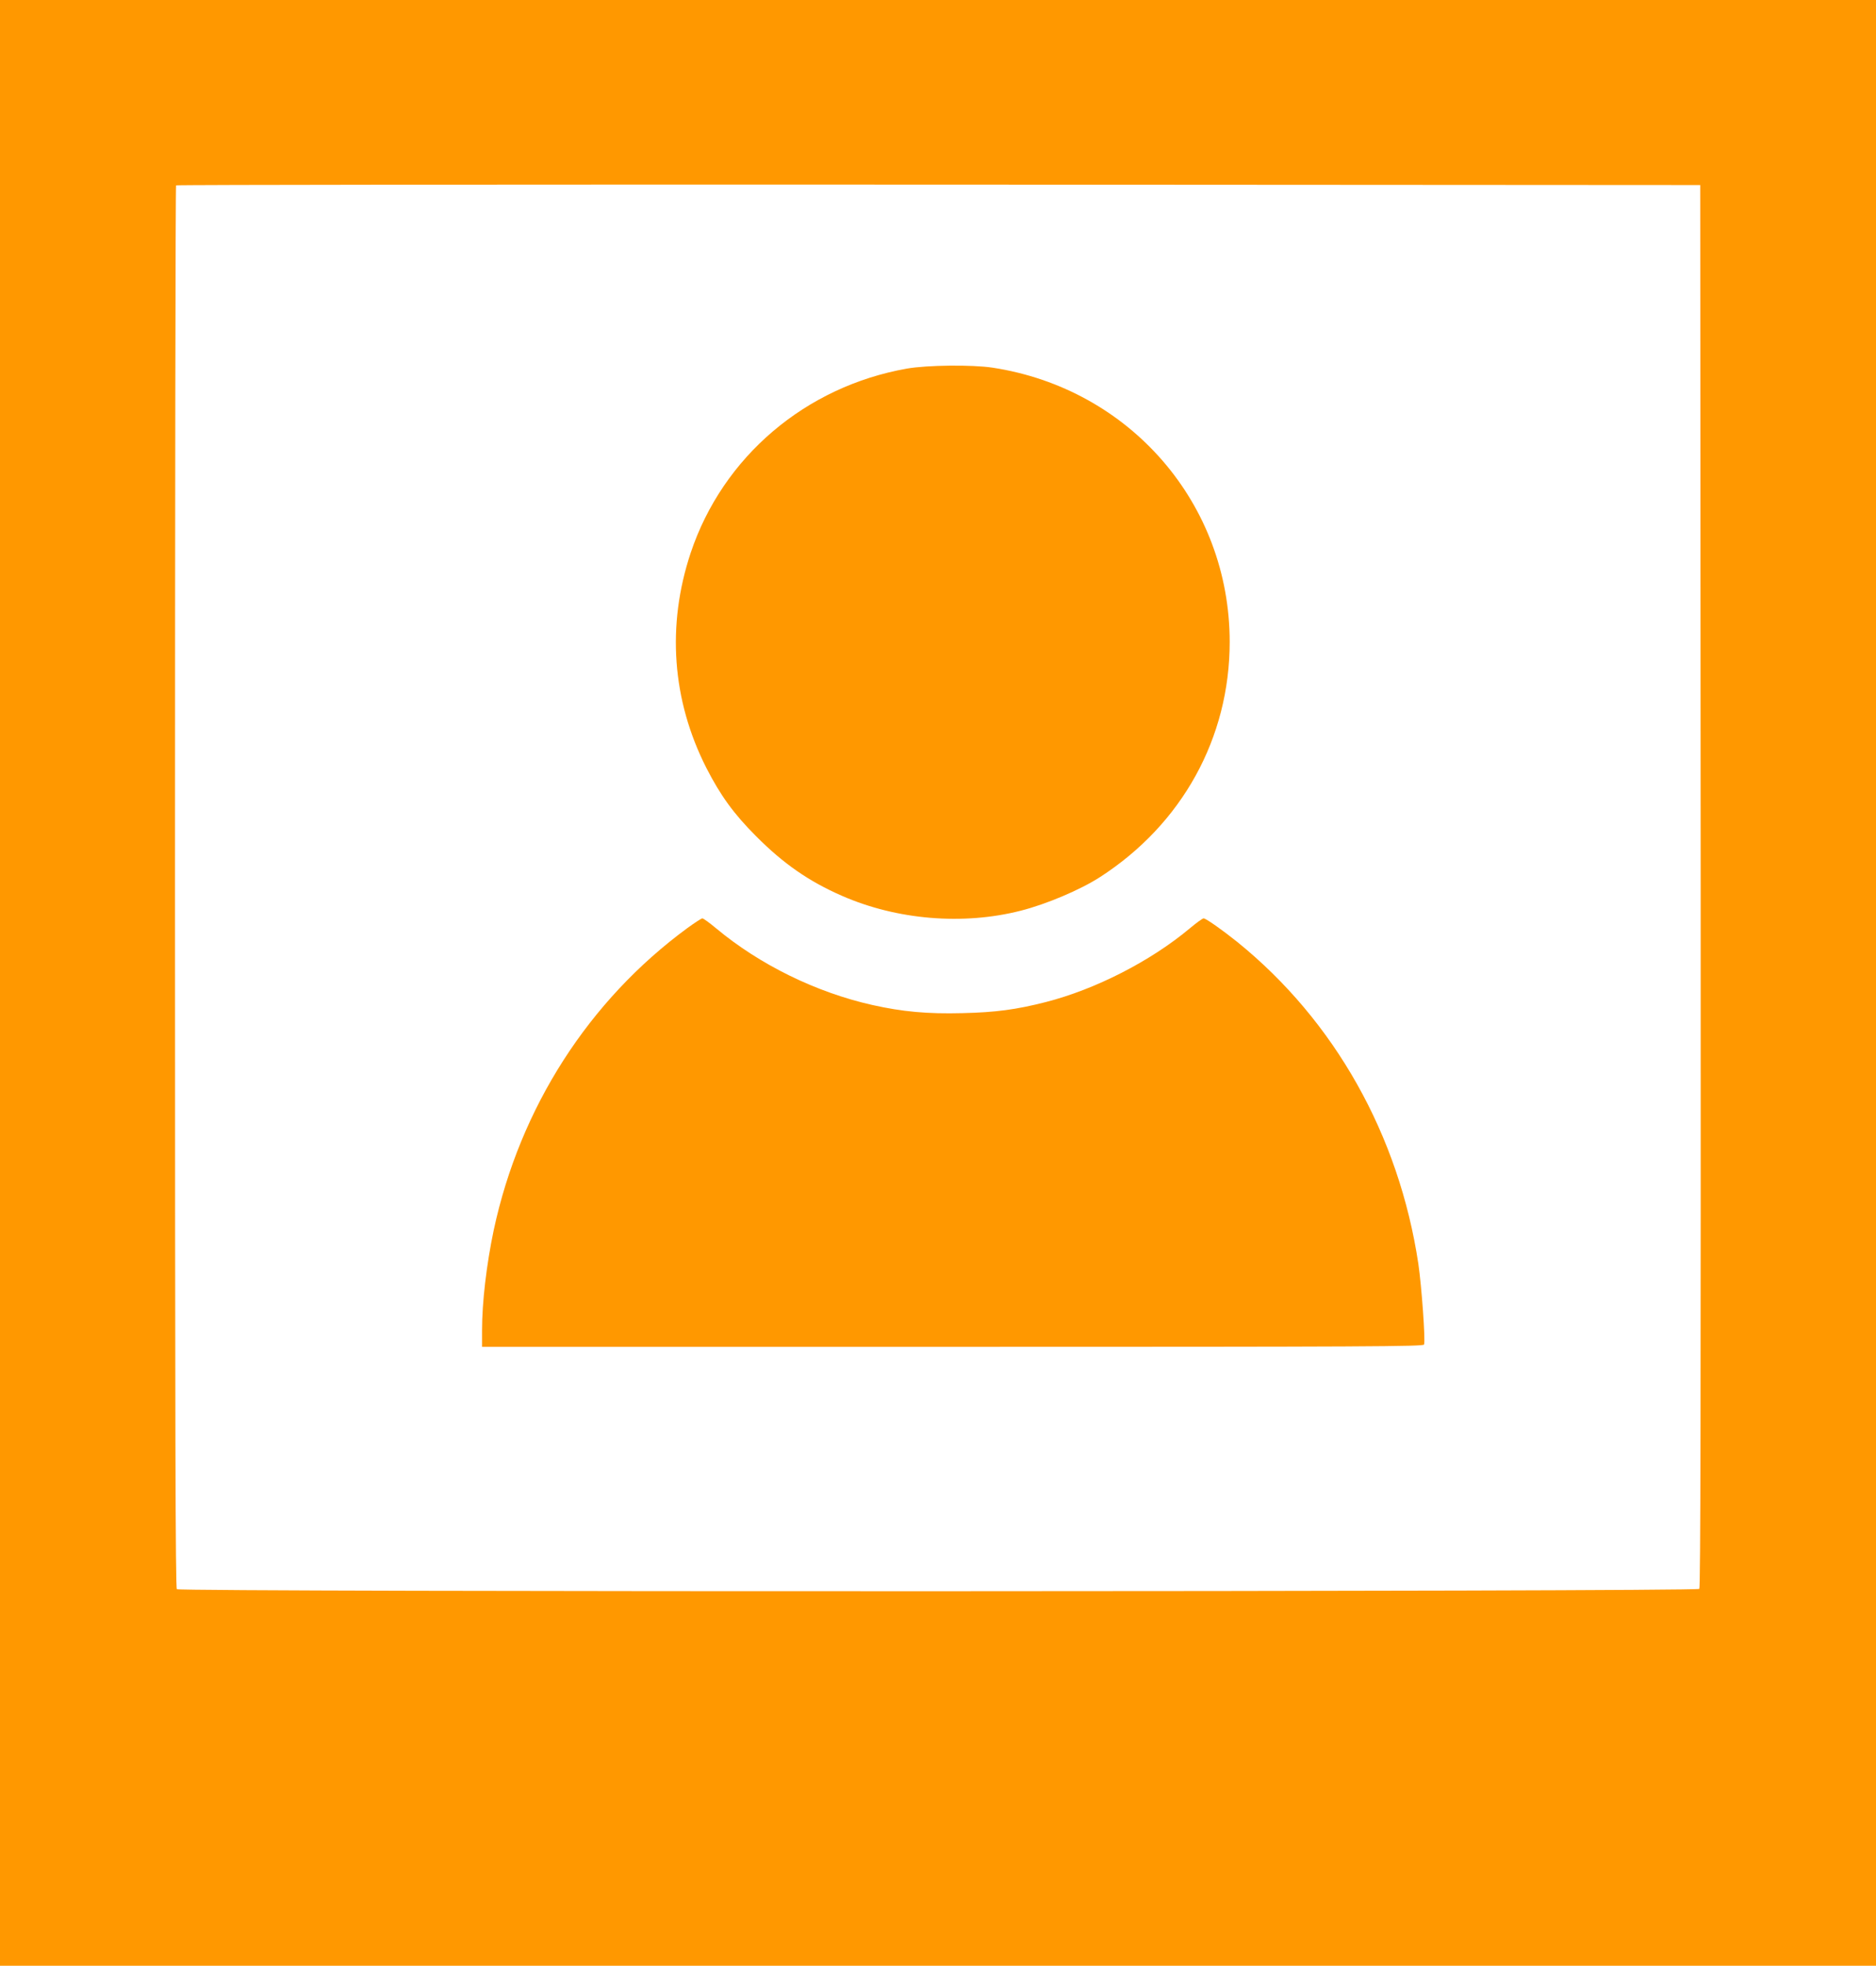
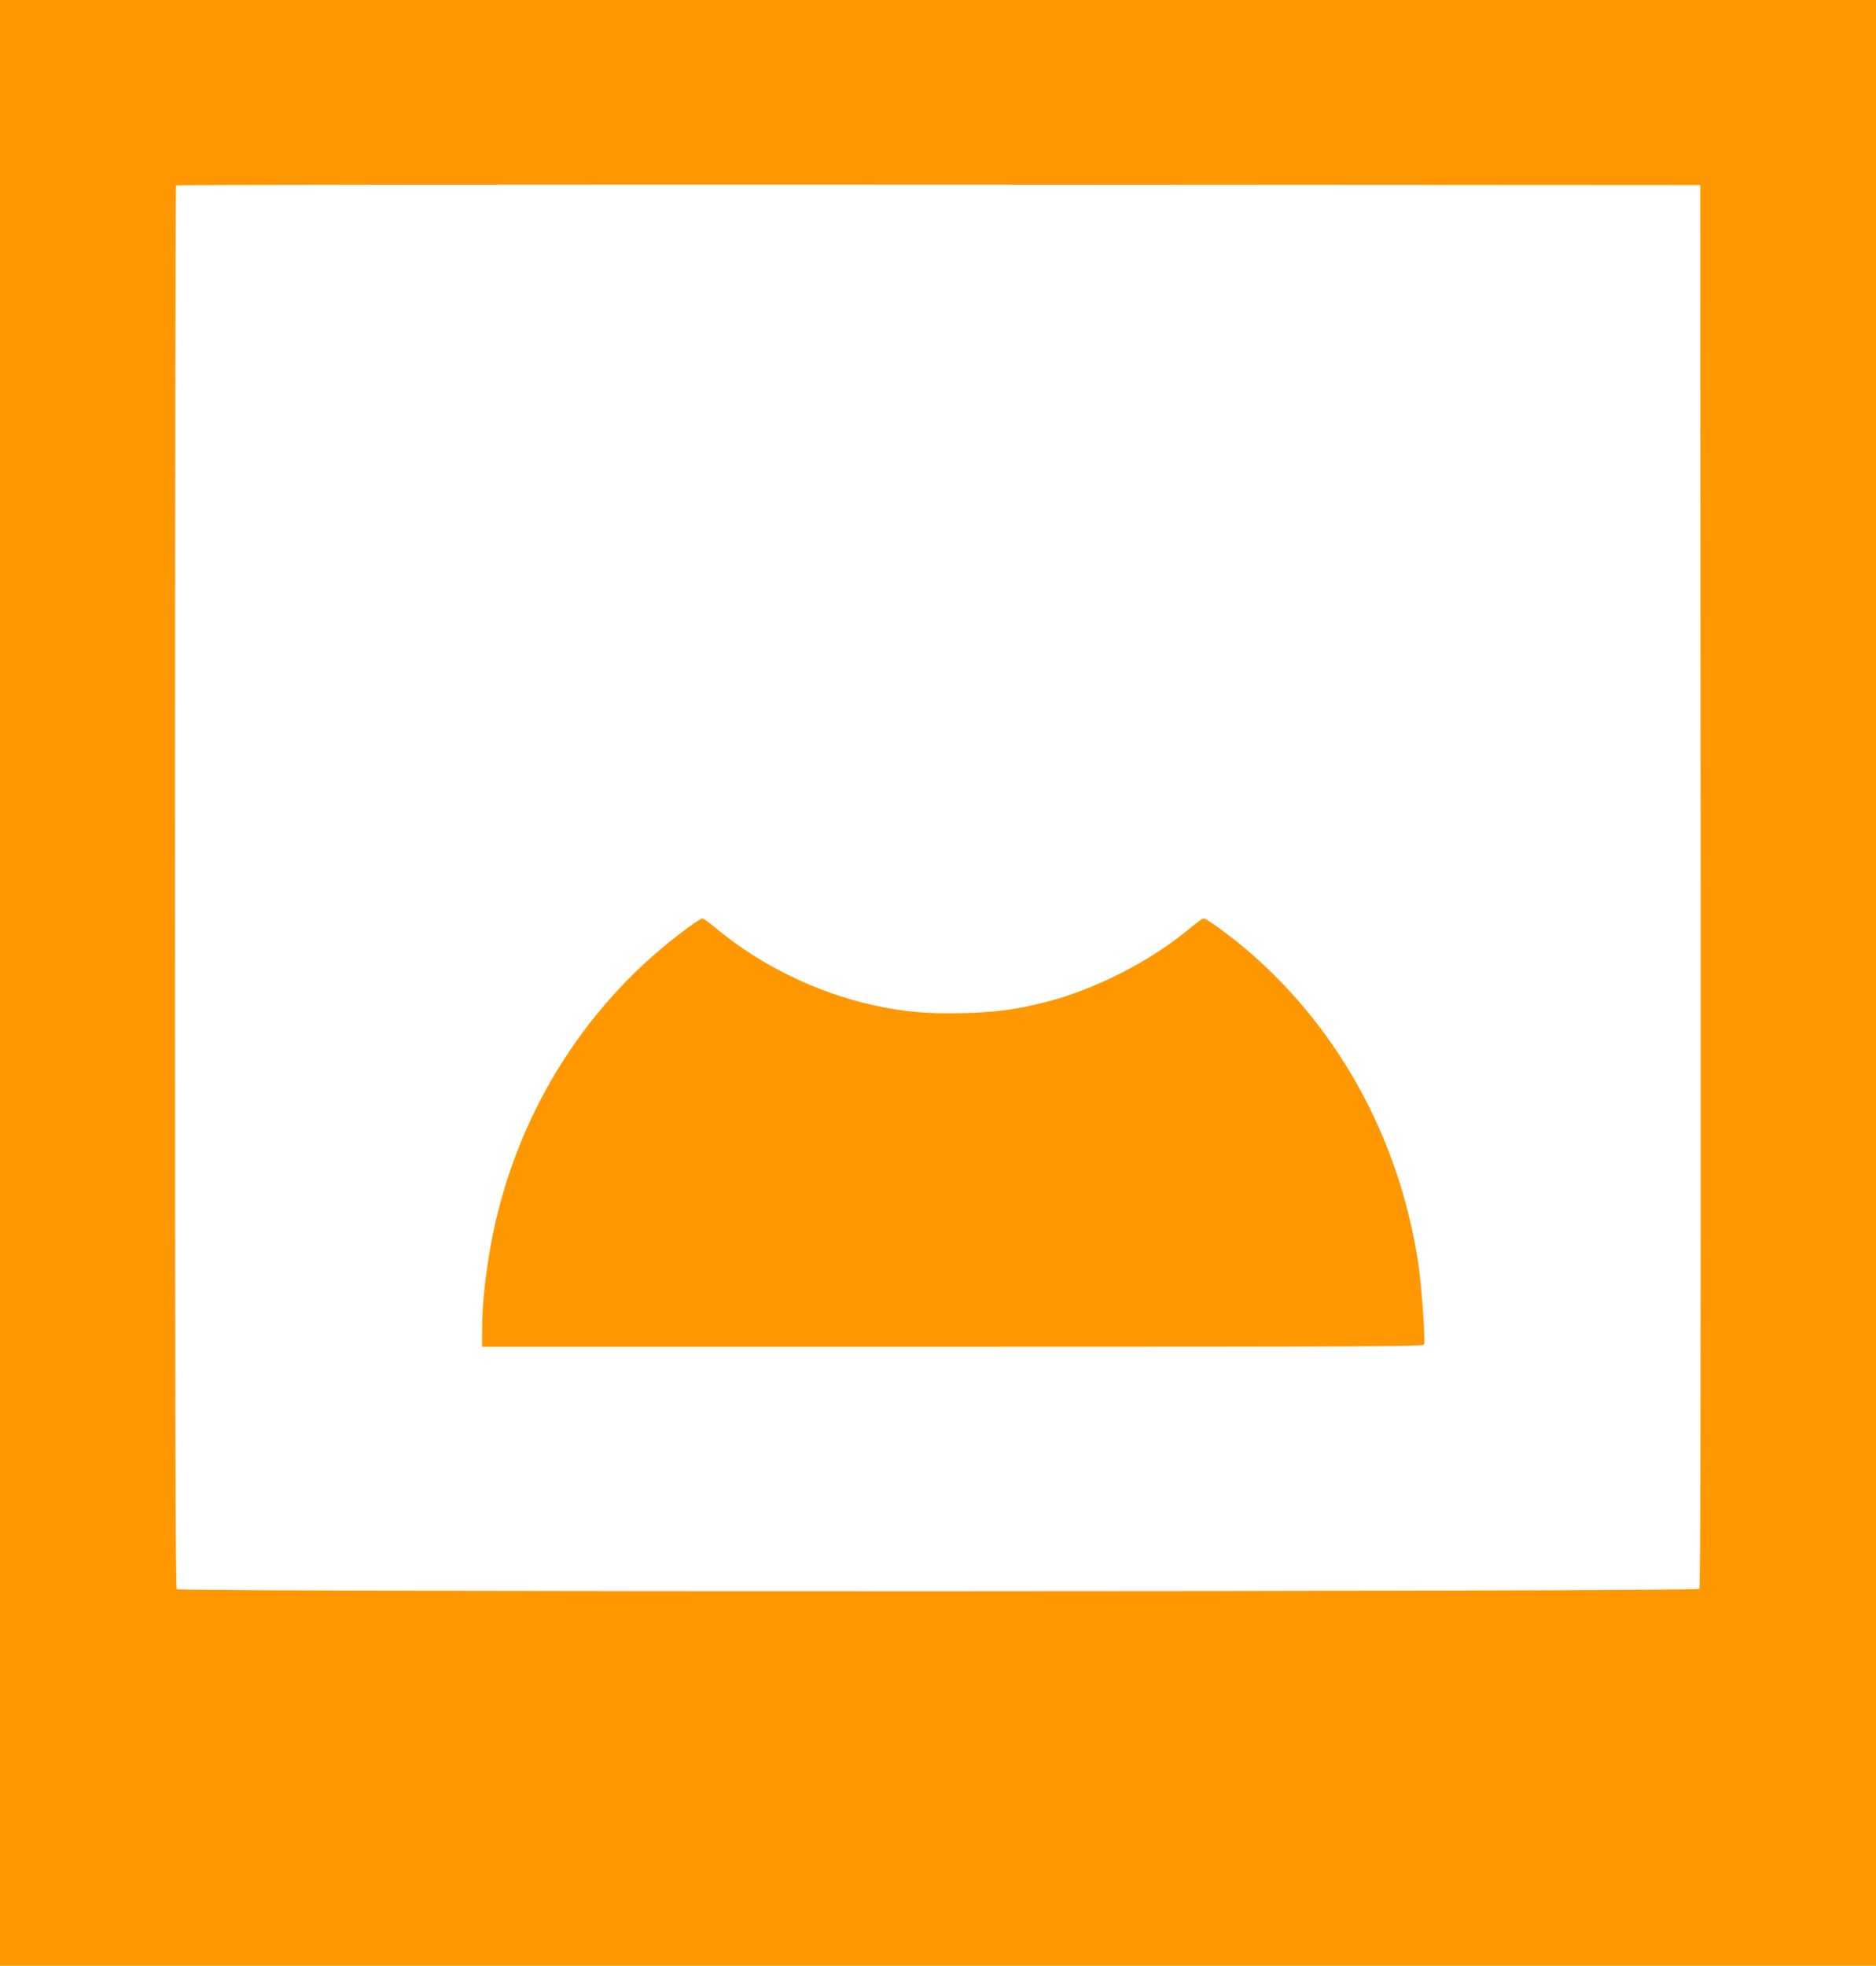
<svg xmlns="http://www.w3.org/2000/svg" version="1.0" width="1222pt" height="1280pt" viewBox="0 0 1222 1280" preserveAspectRatio="xMidYMid meet">
  <g transform="translate(0,1280) scale(0.1,-0.1)" fill="#ff9800" stroke="none">
    <path d="M0 6400 l0 -6400 6110 0 6110 0 0 6400 0 6400 -6110 0 -6110 0 0 -6400z m11078 631 c1 -3366 -1 -4567 -9 -4577 -16 -19 -9898 -21 -9917 -2 -9 9 -12 1039 -12 4573 0 2509 3 4565 7 4568 3 4 2239 6 4967 5 l4961 -3 3 -4564z" />
-     <path d="M5908 10400 c-662 -117 -1200 -575 -1409 -1200 -157 -472 -122 -959 102 -1400 92 -180 179 -300 324 -445 178 -179 344 -294 559 -388 358 -157 790 -193 1165 -97 166 42 388 136 515 218 536 345 846 907 846 1532 0 899 -648 1649 -1545 1786 -133 20 -424 17 -557 -6z" />
    <path d="M4479 6758 c-644 -472 -1092 -1171 -1263 -1968 -47 -224 -76 -469 -76 -652 l0 -108 3065 0 c2717 0 3066 2 3071 15 10 25 -16 381 -37 525 -126 838 -545 1583 -1179 2096 -100 80 -205 154 -220 154 -7 0 -48 -30 -91 -66 -255 -213 -613 -396 -937 -479 -192 -49 -326 -67 -542 -72 -229 -6 -391 9 -588 53 -365 82 -731 261 -1016 498 -43 36 -84 66 -91 66 -6 0 -49 -28 -96 -62z" />
  </g>
</svg>